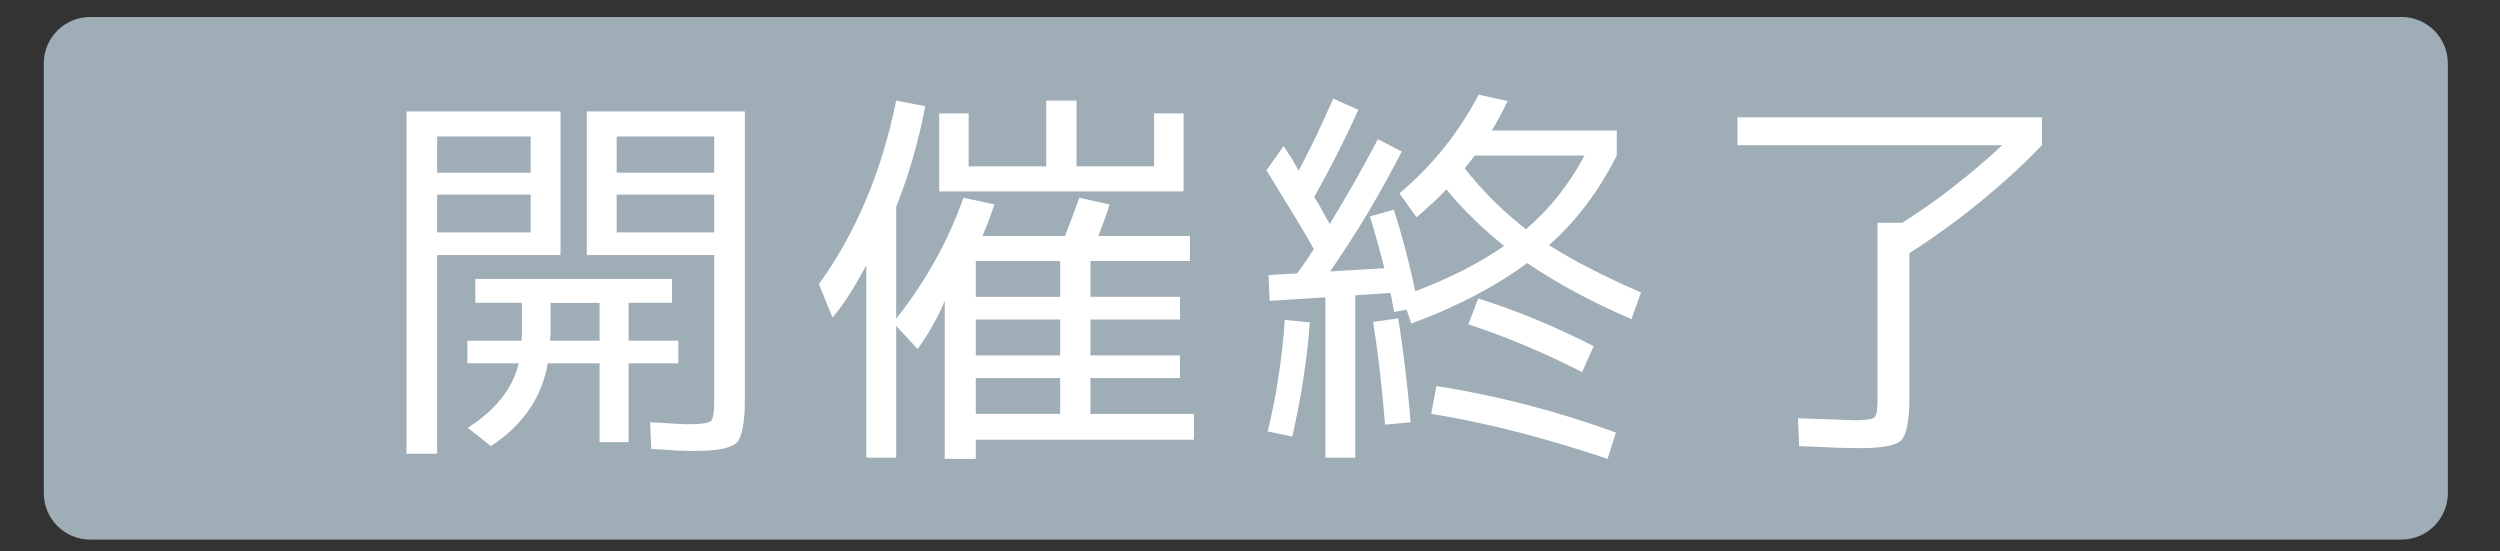
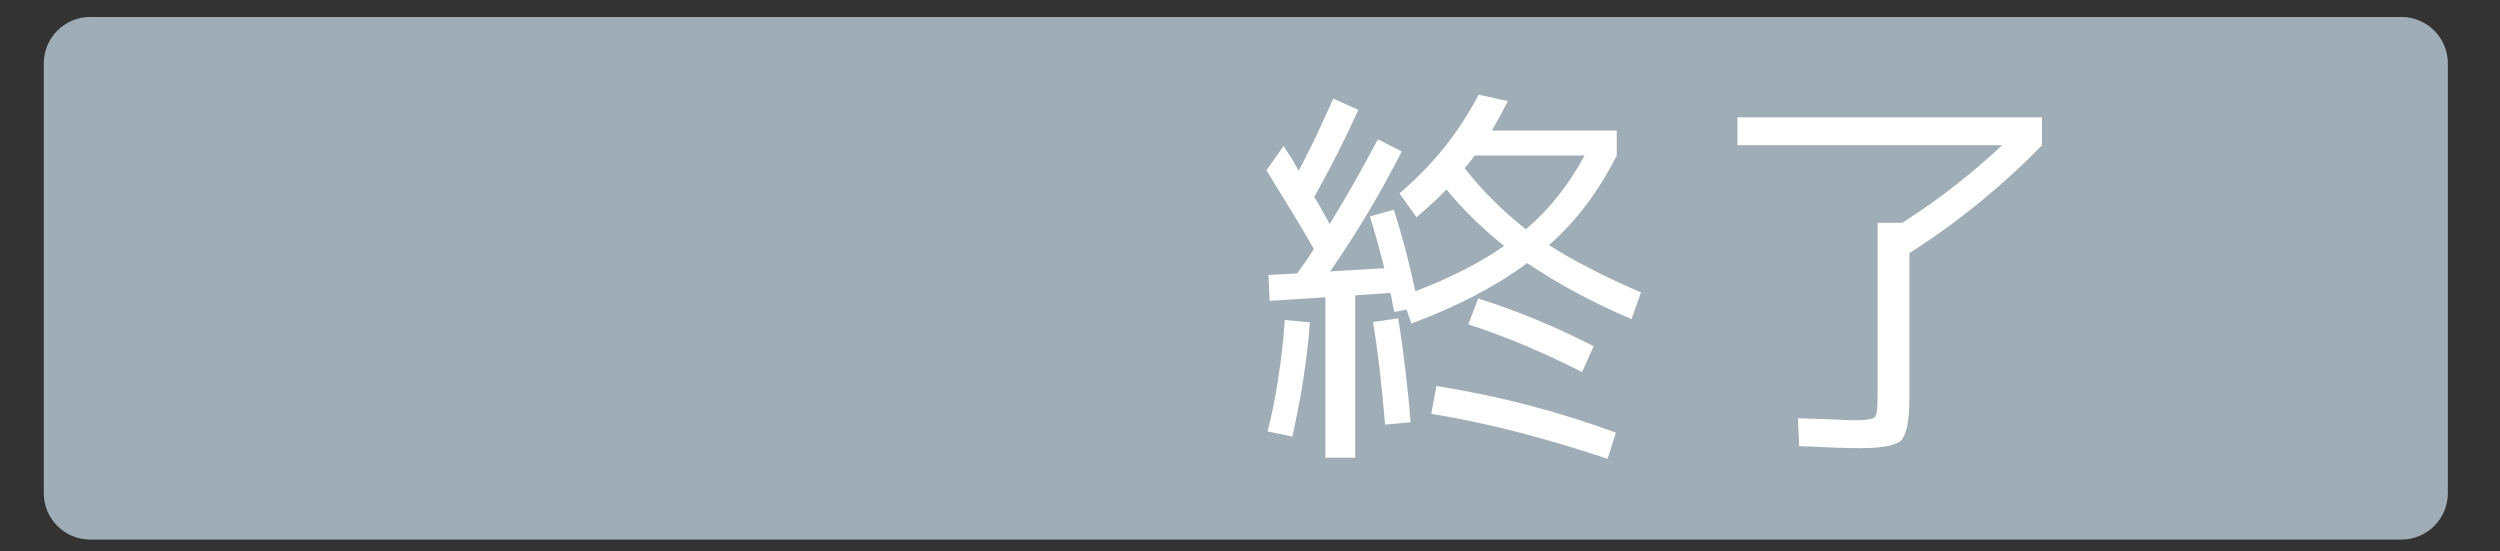
<svg xmlns="http://www.w3.org/2000/svg" version="1.1" x="0px" y="0px" width="152.667px" height="33.667px" viewBox="0 0 152.667 33.667" enable-background="new 0 0 152.667 33.667" xml:space="preserve">
  <rect x="0" y="0" width="152.667" height="33.667" fill="#333333" stroke="none" />
  <g id="レイヤー_1">
    <path fill="#9FADB7" d="M149.482,30.115c0,1.565-1.27,2.835-2.835,2.835H5.508c-1.565,0-2.834-1.27-2.834-2.835V3.87   c0-1.565,1.269-2.834,2.834-2.834h141.139c1.565,0,2.835,1.269,2.835,2.834V30.115z" />
  </g>
  <g id="レイヤー_2">
    <g>
-       <path fill="#FFFFFF" d="M34.23,6.801v8.775h-7.535v12.13h-1.872V6.801H34.23z M32.407,8.333h-5.712v2.212h5.712V8.333z     M32.407,14.191v-2.309h-5.712v2.309H32.407z M28.542,20.802h3.306c0-0.073,0-0.17,0.024-0.243v-2.066h-2.844v-1.458h12.008v1.458    h-2.649v2.309h3.038v1.386h-3.038v4.813h-1.774v-4.813h-3.16c-0.365,2.066-1.507,3.767-3.476,5.056l-1.41-1.118    c1.702-1.094,2.747-2.406,3.111-3.938h-3.136V20.802z M33.623,20.462c-0.024,0.073-0.024,0.146-0.024,0.195    c0,0.073,0,0.122,0,0.146h3.014v-2.309h-2.99V20.462z M45.485,24.448c0,1.361-0.17,2.212-0.486,2.577    c-0.34,0.34-1.191,0.51-2.552,0.51c-0.316,0-0.705,0-1.143-0.024c-0.462-0.023-0.972-0.072-1.531-0.097L39.7,25.785    c0.681,0.024,1.215,0.073,1.628,0.098s0.681,0.024,0.827,0.024c0.681,0,1.094-0.073,1.264-0.194    c0.122-0.122,0.194-0.535,0.194-1.216v-8.921h-7.778V6.801h9.65V24.448z M37.658,8.333v2.212h5.955V8.333H37.658z M37.658,14.191    h5.955v-2.309h-5.955V14.191z" />
-       <path fill="#FFFFFF" d="M72.058,19.514h-5.469v2.188h5.469v1.386h-5.469v2.188h6.319v1.579h-13.32v1.167h-1.896v-9.65    c-0.413,0.997-0.972,1.993-1.653,2.941l-1.313-1.41v8.045h-1.823v-11.74c-0.34,0.632-0.681,1.215-1.021,1.75    s-0.681,1.021-1.045,1.434l-0.826-2.042c2.26-3.135,3.84-6.879,4.715-11.206l1.774,0.34c-0.413,2.212-1.021,4.254-1.774,6.15v6.83    c1.823-2.309,3.185-4.764,4.108-7.389l1.896,0.413c-0.122,0.316-0.219,0.632-0.34,0.948c-0.122,0.316-0.267,0.656-0.389,0.972    h5.032c0.268-0.656,0.559-1.434,0.875-2.333l1.847,0.413c-0.097,0.316-0.194,0.632-0.315,0.948    c-0.122,0.316-0.243,0.656-0.364,0.972h5.59v1.531h-6.076v2.188h5.469V19.514z M72.277,11.687H57.353V6.923h1.798v3.233h4.74    V6.145h1.848v4.011h4.739V6.923h1.799V11.687z M59.588,15.941v2.188h5.153v-2.188H59.588z M59.588,19.514v2.188h5.153v-2.188    H59.588z M59.588,25.275h5.153v-2.188h-5.153V25.275z" />
      <path fill="#FFFFFF" d="M86.429,17.788c2.212-0.851,4.011-1.774,5.421-2.771c-1.361-1.094-2.528-2.236-3.524-3.452    c-0.316,0.34-0.632,0.656-0.948,0.924c-0.316,0.292-0.607,0.559-0.875,0.778l-1.045-1.458c2.041-1.726,3.646-3.743,4.837-6.028    l1.774,0.389c-0.341,0.705-0.656,1.288-0.973,1.799h7.633V9.5c-1.094,2.164-2.455,3.986-4.132,5.469    c0.729,0.462,1.556,0.948,2.479,1.41c0.924,0.486,1.97,0.972,3.136,1.483l-0.583,1.628c-2.431-1.045-4.546-2.188-6.368-3.427    c-1.896,1.41-4.254,2.649-7.074,3.695l-0.291-0.851l-0.754,0.146c-0.073-0.316-0.121-0.559-0.146-0.753s-0.073-0.34-0.098-0.413    l-2.139,0.146v9.917h-1.823v-9.795l-3.403,0.219l-0.072-1.58l1.75-0.097c0.219-0.316,0.438-0.607,0.607-0.851    s0.292-0.462,0.413-0.632c-0.389-0.705-0.826-1.435-1.313-2.236c-0.486-0.802-1.021-1.653-1.58-2.577l1.045-1.483    c0.171,0.268,0.341,0.535,0.511,0.778c0.146,0.268,0.292,0.511,0.413,0.729c0.365-0.681,0.705-1.386,1.07-2.115    c0.34-0.729,0.68-1.483,1.045-2.285l1.531,0.681c-0.826,1.823-1.726,3.598-2.698,5.323c0.073,0.097,0.17,0.292,0.341,0.559    c0.146,0.268,0.34,0.632,0.607,1.094c0.534-0.875,1.045-1.75,1.531-2.601c0.486-0.851,0.948-1.702,1.41-2.577l1.458,0.753    c-0.656,1.264-1.337,2.504-2.042,3.695c-0.729,1.215-1.507,2.431-2.333,3.622l3.306-0.194c-0.219-0.924-0.511-1.969-0.875-3.16    l1.458-0.414C85.627,14.385,86.065,16.063,86.429,17.788z M78.068,23.039c0.17-1.118,0.315-2.285,0.389-3.5l1.531,0.146    c-0.072,1.118-0.219,2.261-0.389,3.403c-0.17,1.167-0.413,2.358-0.681,3.573l-1.507-0.315    C77.679,25.275,77.898,24.181,78.068,23.039z M85.822,22.601c0.121,1.045,0.243,2.115,0.316,3.184l-1.556,0.146    c-0.195-2.358-0.438-4.449-0.729-6.271l1.531-0.219C85.554,20.486,85.701,21.556,85.822,22.601z M98.68,26.417l-0.511,1.604    c-1.798-0.607-3.597-1.143-5.371-1.604s-3.573-0.851-5.396-1.142l0.315-1.702C91.437,24.157,95.083,25.104,98.68,26.417z     M96.76,9.5h-6.709c-0.049,0.073-0.121,0.17-0.219,0.292s-0.219,0.292-0.389,0.486c1.094,1.386,2.333,2.625,3.743,3.719    C94.621,12.781,95.812,11.274,96.76,9.5z M97.319,21.143l-0.705,1.58c-2.333-1.191-4.643-2.164-6.951-2.917l0.607-1.58    C92.652,18.979,95.01,19.952,97.319,21.143z" />
      <path fill="#FFFFFF" d="M124.695,7.166v1.702c-1.19,1.24-2.455,2.382-3.792,3.476c-1.336,1.094-2.771,2.139-4.302,3.111v8.848    c0,1.361-0.17,2.212-0.486,2.576c-0.316,0.316-1.143,0.486-2.479,0.486c-0.364,0-0.875,0-1.482-0.024    c-0.632-0.024-1.386-0.072-2.285-0.097l-0.073-1.702c0.876,0.024,1.604,0.049,2.188,0.073c0.583,0.024,1.021,0.049,1.337,0.049    c0.656,0,1.045-0.073,1.166-0.194c0.122-0.122,0.171-0.511,0.171-1.216V13.607h1.507c1.167-0.753,2.261-1.507,3.257-2.309    c0.997-0.778,1.944-1.58,2.844-2.431H106.1V7.166H124.695z" />
    </g>
  </g>
</svg>